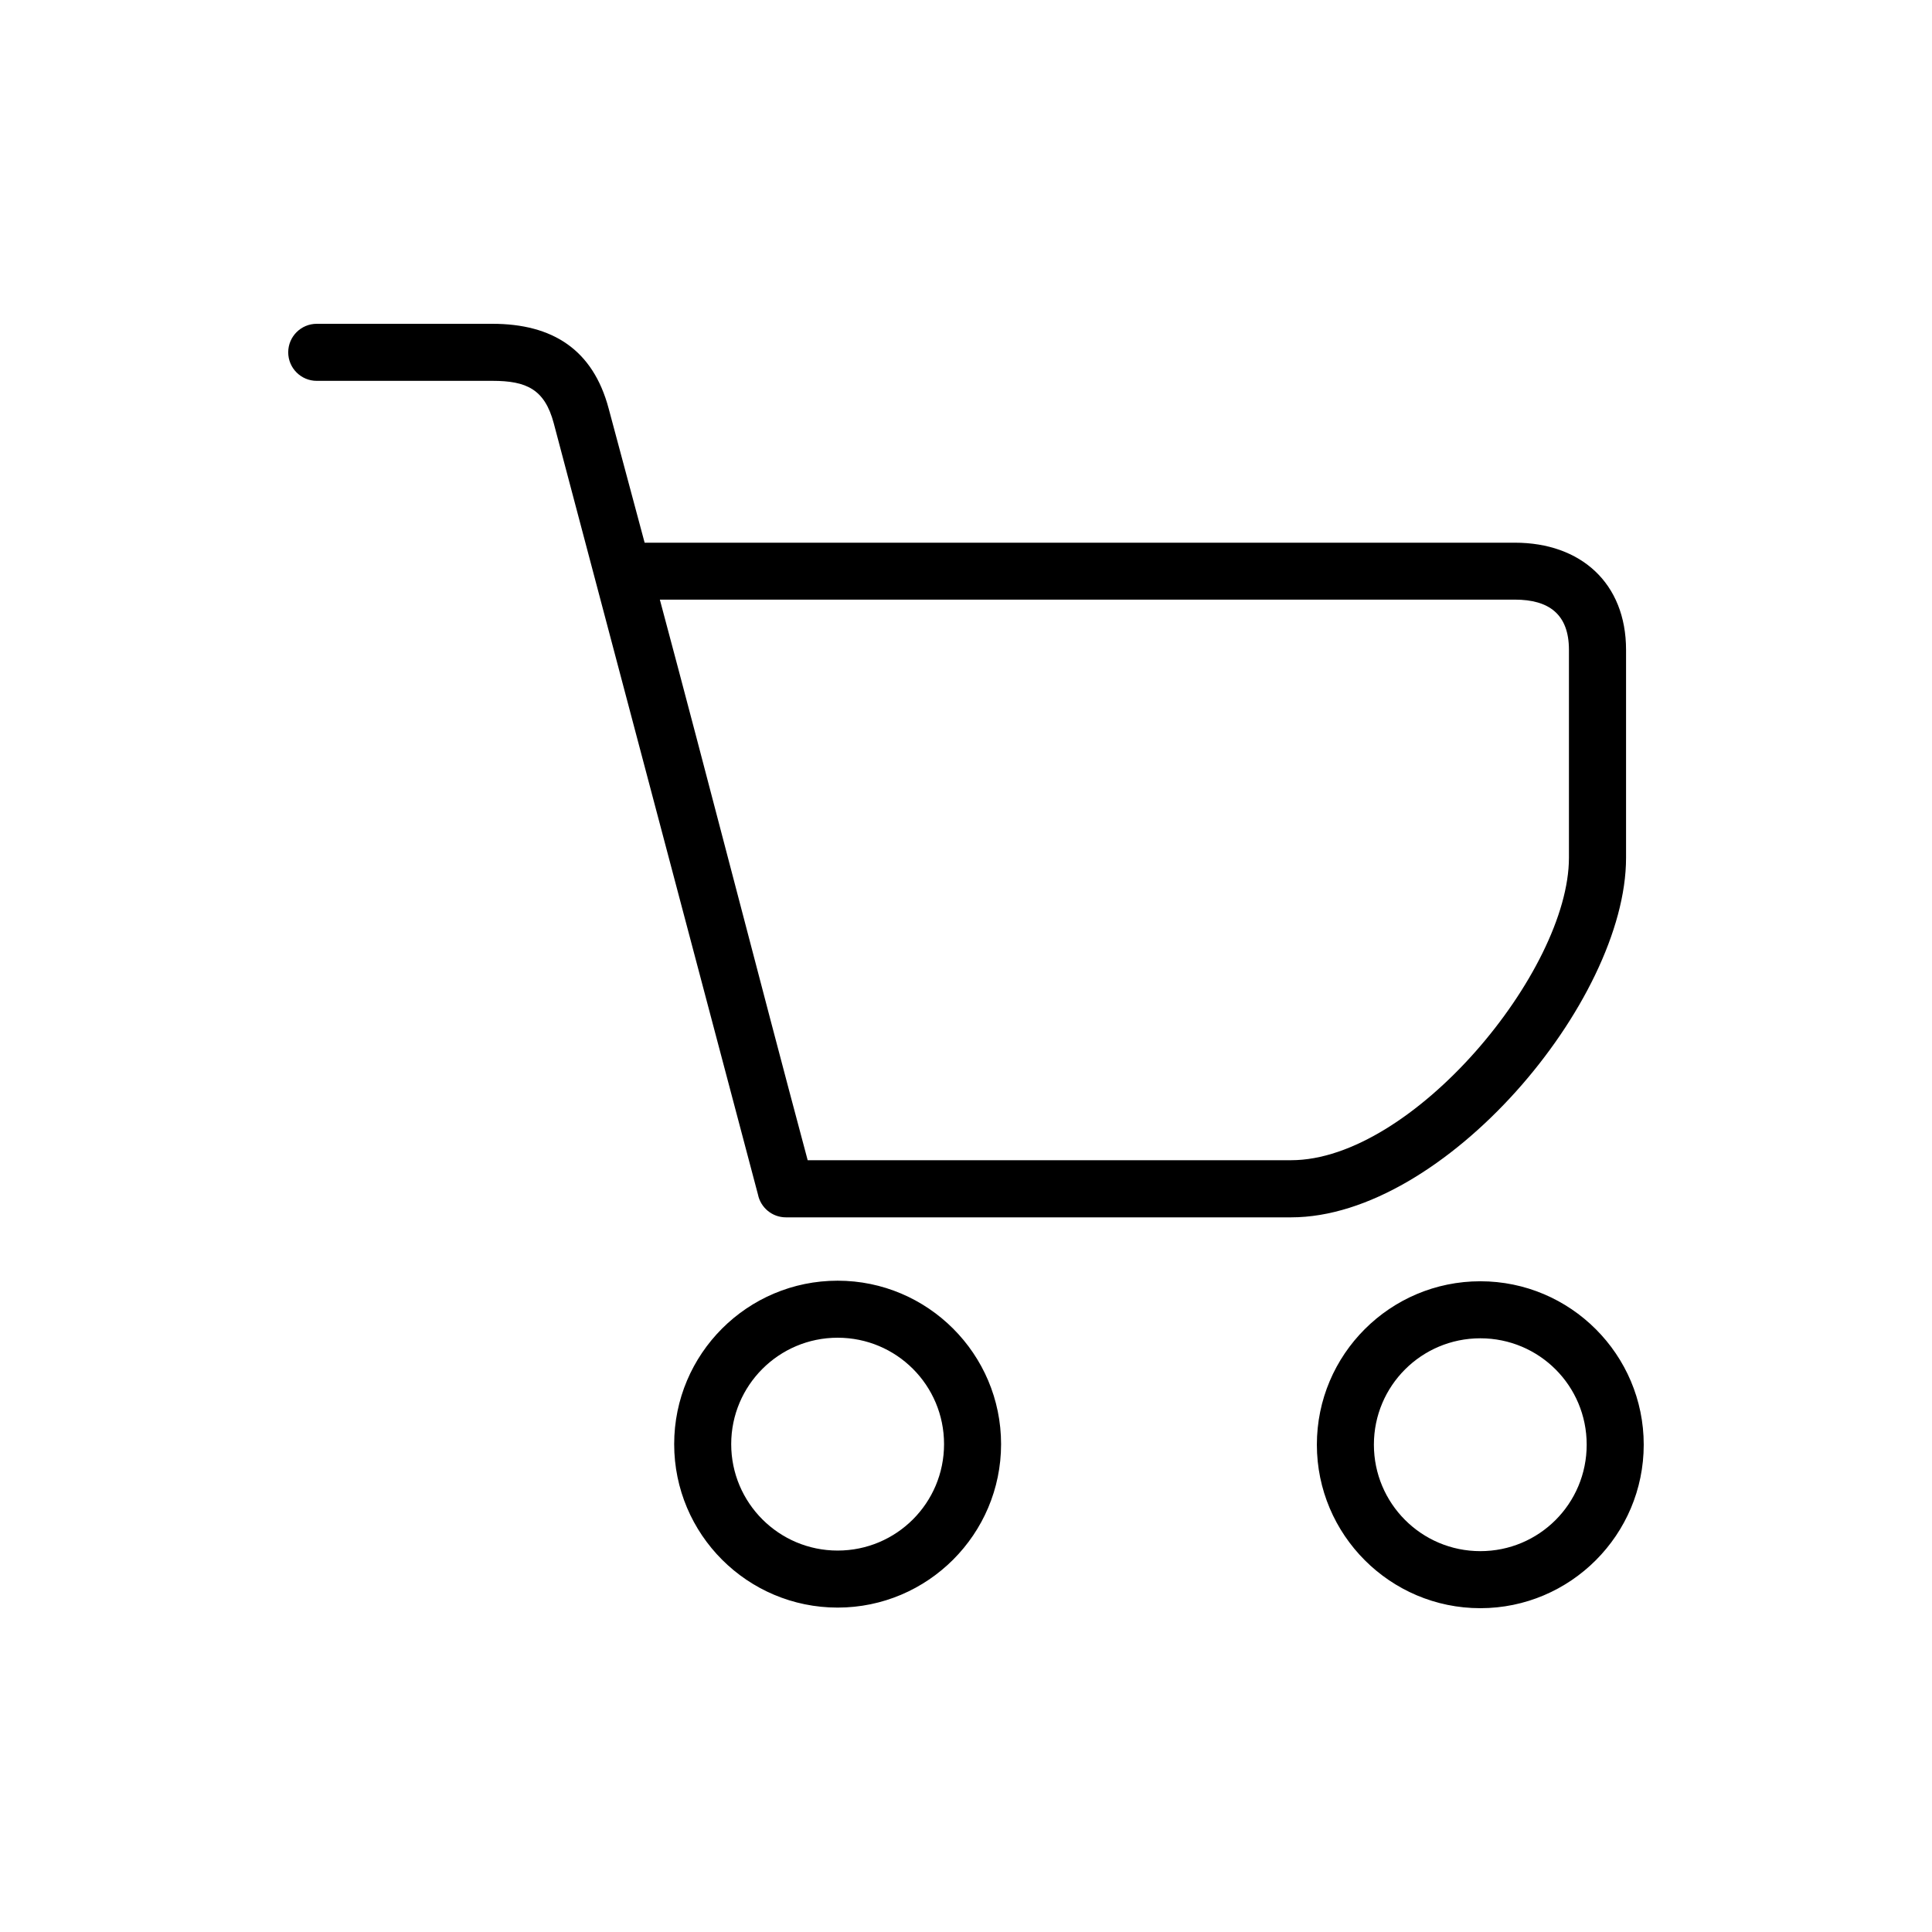
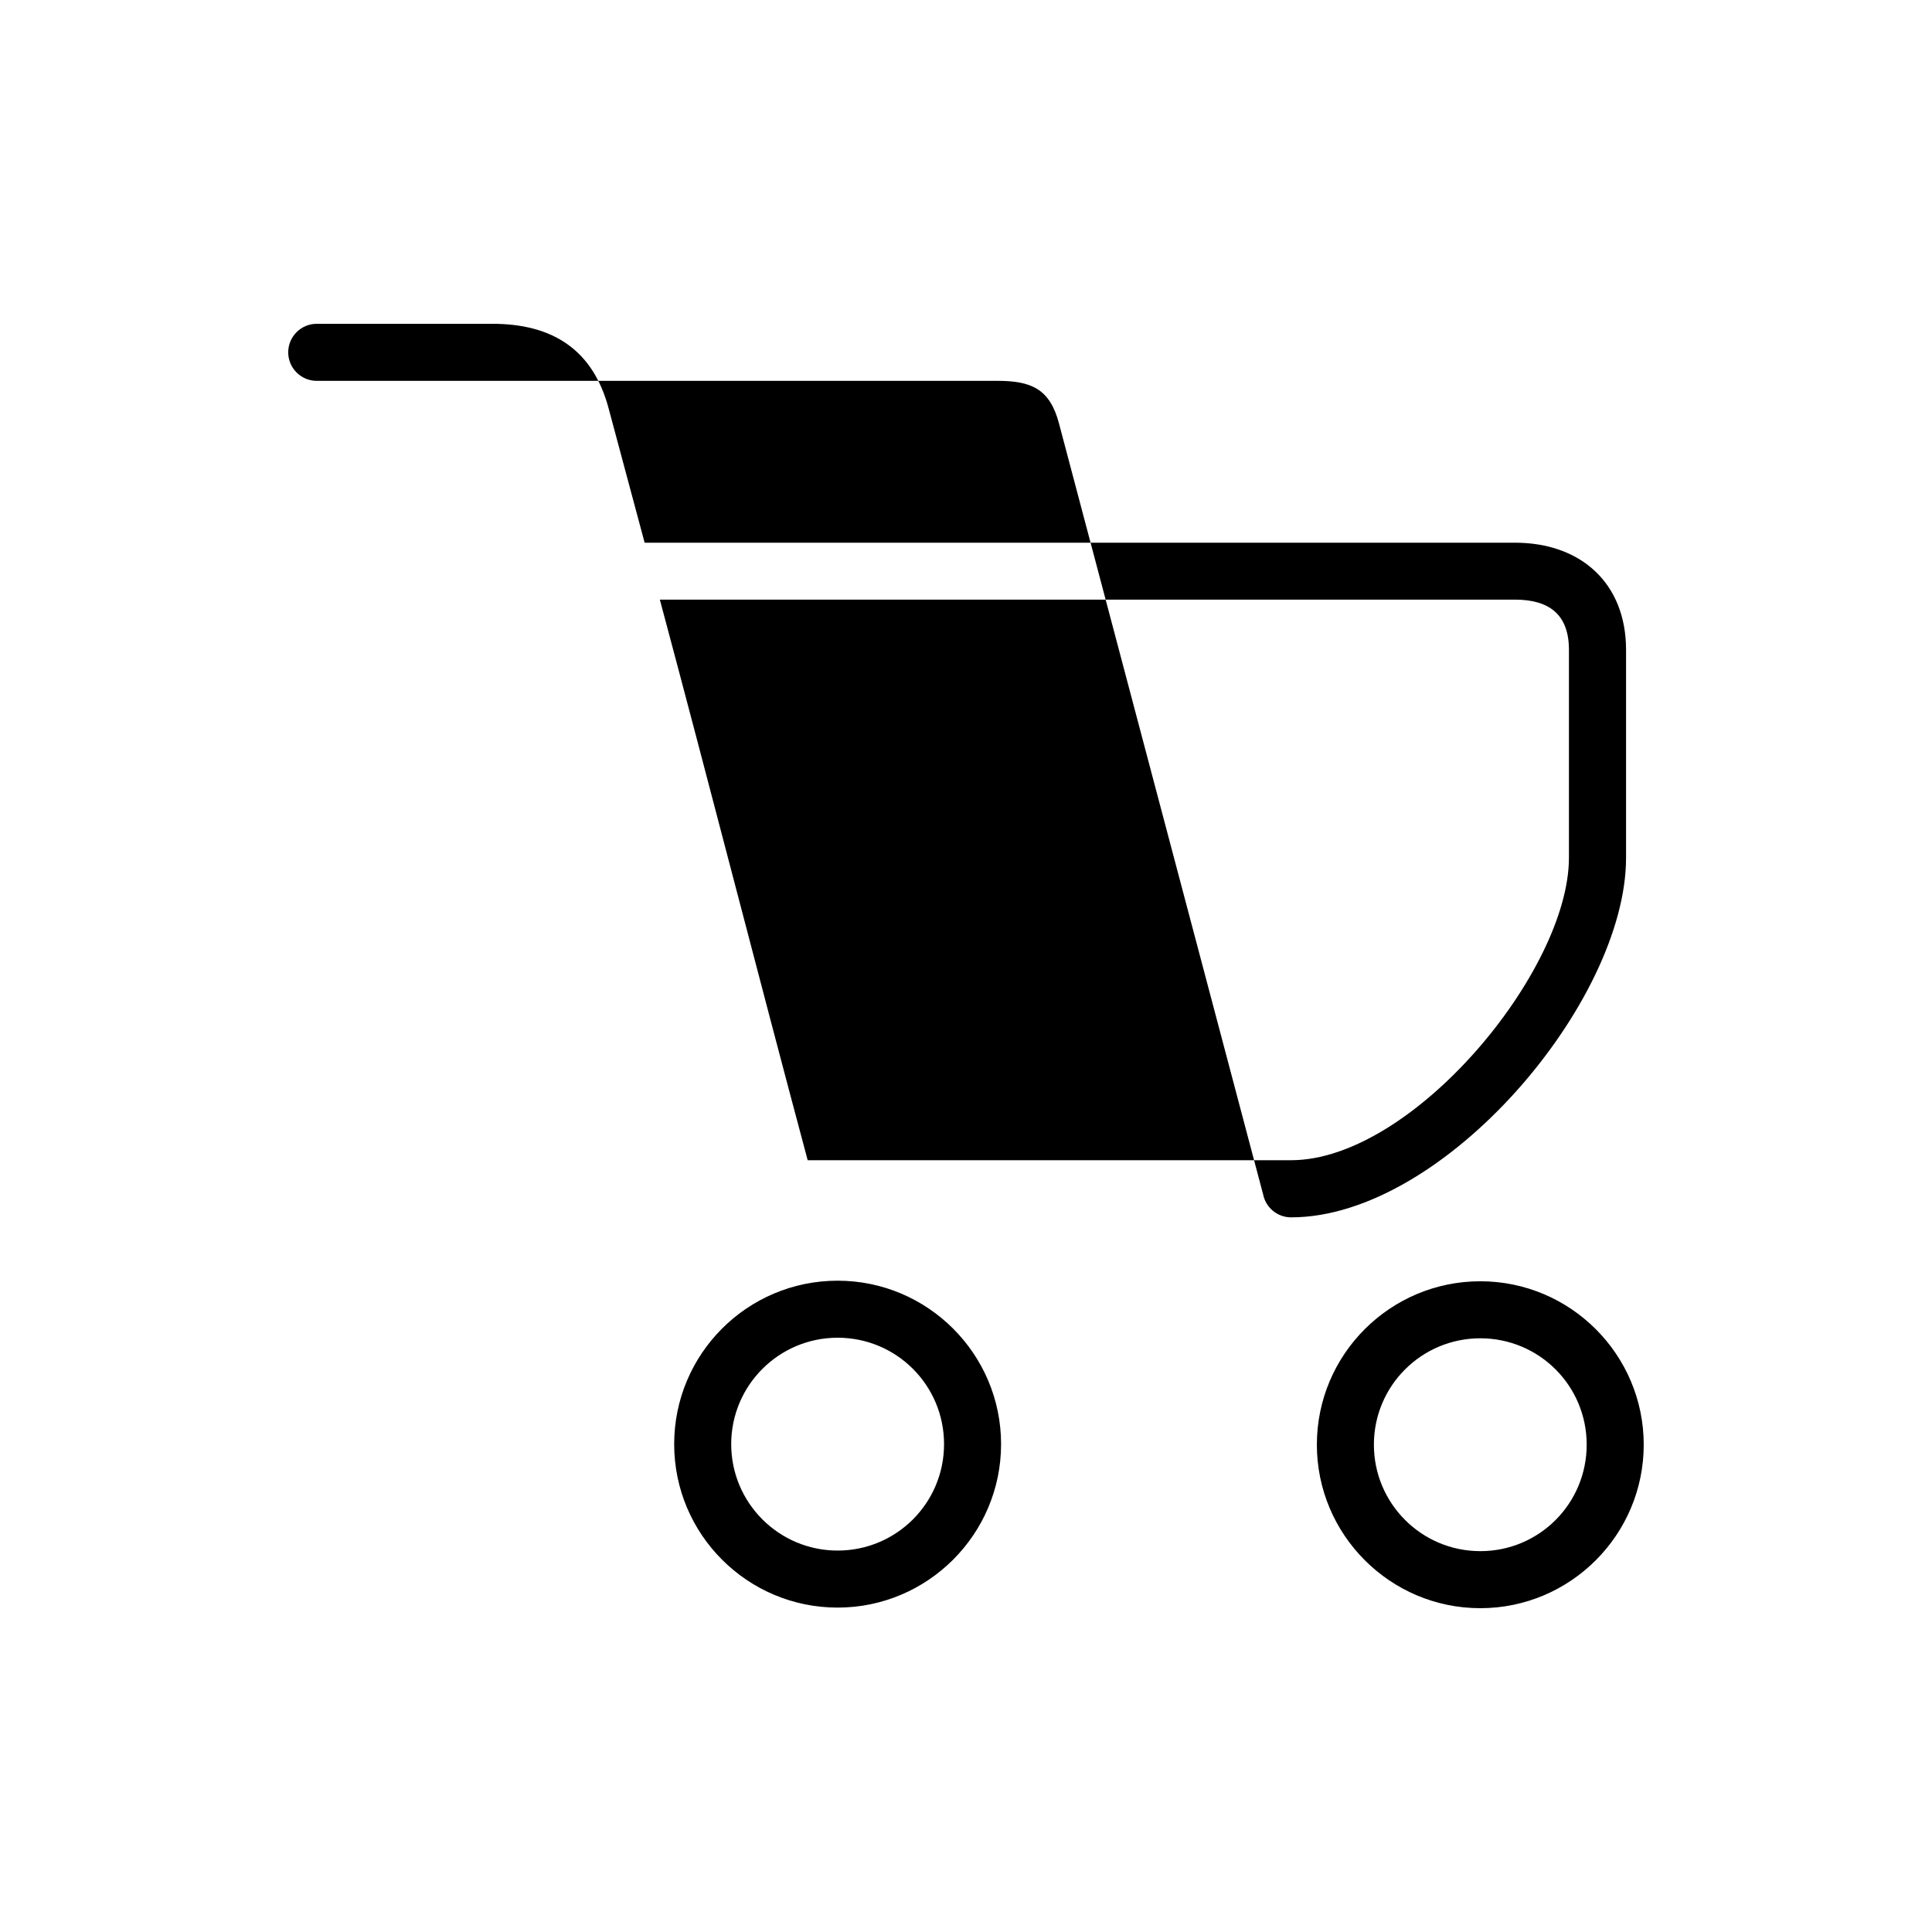
<svg xmlns="http://www.w3.org/2000/svg" fill="#000000" width="800px" height="800px" version="1.1" viewBox="144 144 512 512">
-   <path d="m227.94 244.93c-4.172 0-7.559-3.387-7.559-7.559s3.387-7.559 7.559-7.559h46.539c15.914 0 26.648 6.801 30.816 22.43l9.539 35.578h230.63c17.398 0 29.457 10.656 29.457 28.414v55.094c0 38.148-48.23 95.281-88.766 95.281h-133.88c-3.656 0-6.711-2.602-7.406-6.047l-54.125-204.42c-2.402-8.977-7.195-11.215-16.246-11.215h-46.539zm308.36 238.62c23.879 0 43.305 19.438 43.305 43.305 0 23.879-19.422 43.332-43.305 43.332-23.879 0-43.316-19.438-43.316-43.332 0-23.91 19.422-43.305 43.316-43.305zm0 15.113c-15.582 0-28.203 12.59-28.203 28.188 0 15.582 12.621 28.219 28.203 28.219 15.613 0 28.188-12.605 28.188-28.219s-12.59-28.188-28.188-28.188zm-170.32-15.266c23.879 0 43.316 19.438 43.316 43.316s-19.438 43.316-43.316 43.316c-23.91 0-43.316-19.406-43.316-43.316s19.391-43.316 43.316-43.316zm0 15.113c-15.566 0-28.203 12.637-28.203 28.203s12.637 28.203 28.203 28.203c15.598 0 28.203-12.605 28.203-28.203s-12.59-28.203-28.203-28.203zm-47.113-195.6c13.27 49.547 25.938 99.105 39.176 148.56h128.09c32.207 0 73.652-50.09 73.652-80.168v-55.094c0-9.418-5.289-13.301-14.344-13.301h-226.58z" />
+   <path d="m227.94 244.93c-4.172 0-7.559-3.387-7.559-7.559s3.387-7.559 7.559-7.559h46.539c15.914 0 26.648 6.801 30.816 22.43l9.539 35.578h230.63c17.398 0 29.457 10.656 29.457 28.414v55.094c0 38.148-48.23 95.281-88.766 95.281c-3.656 0-6.711-2.602-7.406-6.047l-54.125-204.42c-2.402-8.977-7.195-11.215-16.246-11.215h-46.539zm308.36 238.62c23.879 0 43.305 19.438 43.305 43.305 0 23.879-19.422 43.332-43.305 43.332-23.879 0-43.316-19.438-43.316-43.332 0-23.91 19.422-43.305 43.316-43.305zm0 15.113c-15.582 0-28.203 12.59-28.203 28.188 0 15.582 12.621 28.219 28.203 28.219 15.613 0 28.188-12.605 28.188-28.219s-12.59-28.188-28.188-28.188zm-170.32-15.266c23.879 0 43.316 19.438 43.316 43.316s-19.438 43.316-43.316 43.316c-23.91 0-43.316-19.406-43.316-43.316s19.391-43.316 43.316-43.316zm0 15.113c-15.566 0-28.203 12.637-28.203 28.203s12.637 28.203 28.203 28.203c15.598 0 28.203-12.605 28.203-28.203s-12.59-28.203-28.203-28.203zm-47.113-195.6c13.27 49.547 25.938 99.105 39.176 148.56h128.09c32.207 0 73.652-50.09 73.652-80.168v-55.094c0-9.418-5.289-13.301-14.344-13.301h-226.58z" />
</svg>